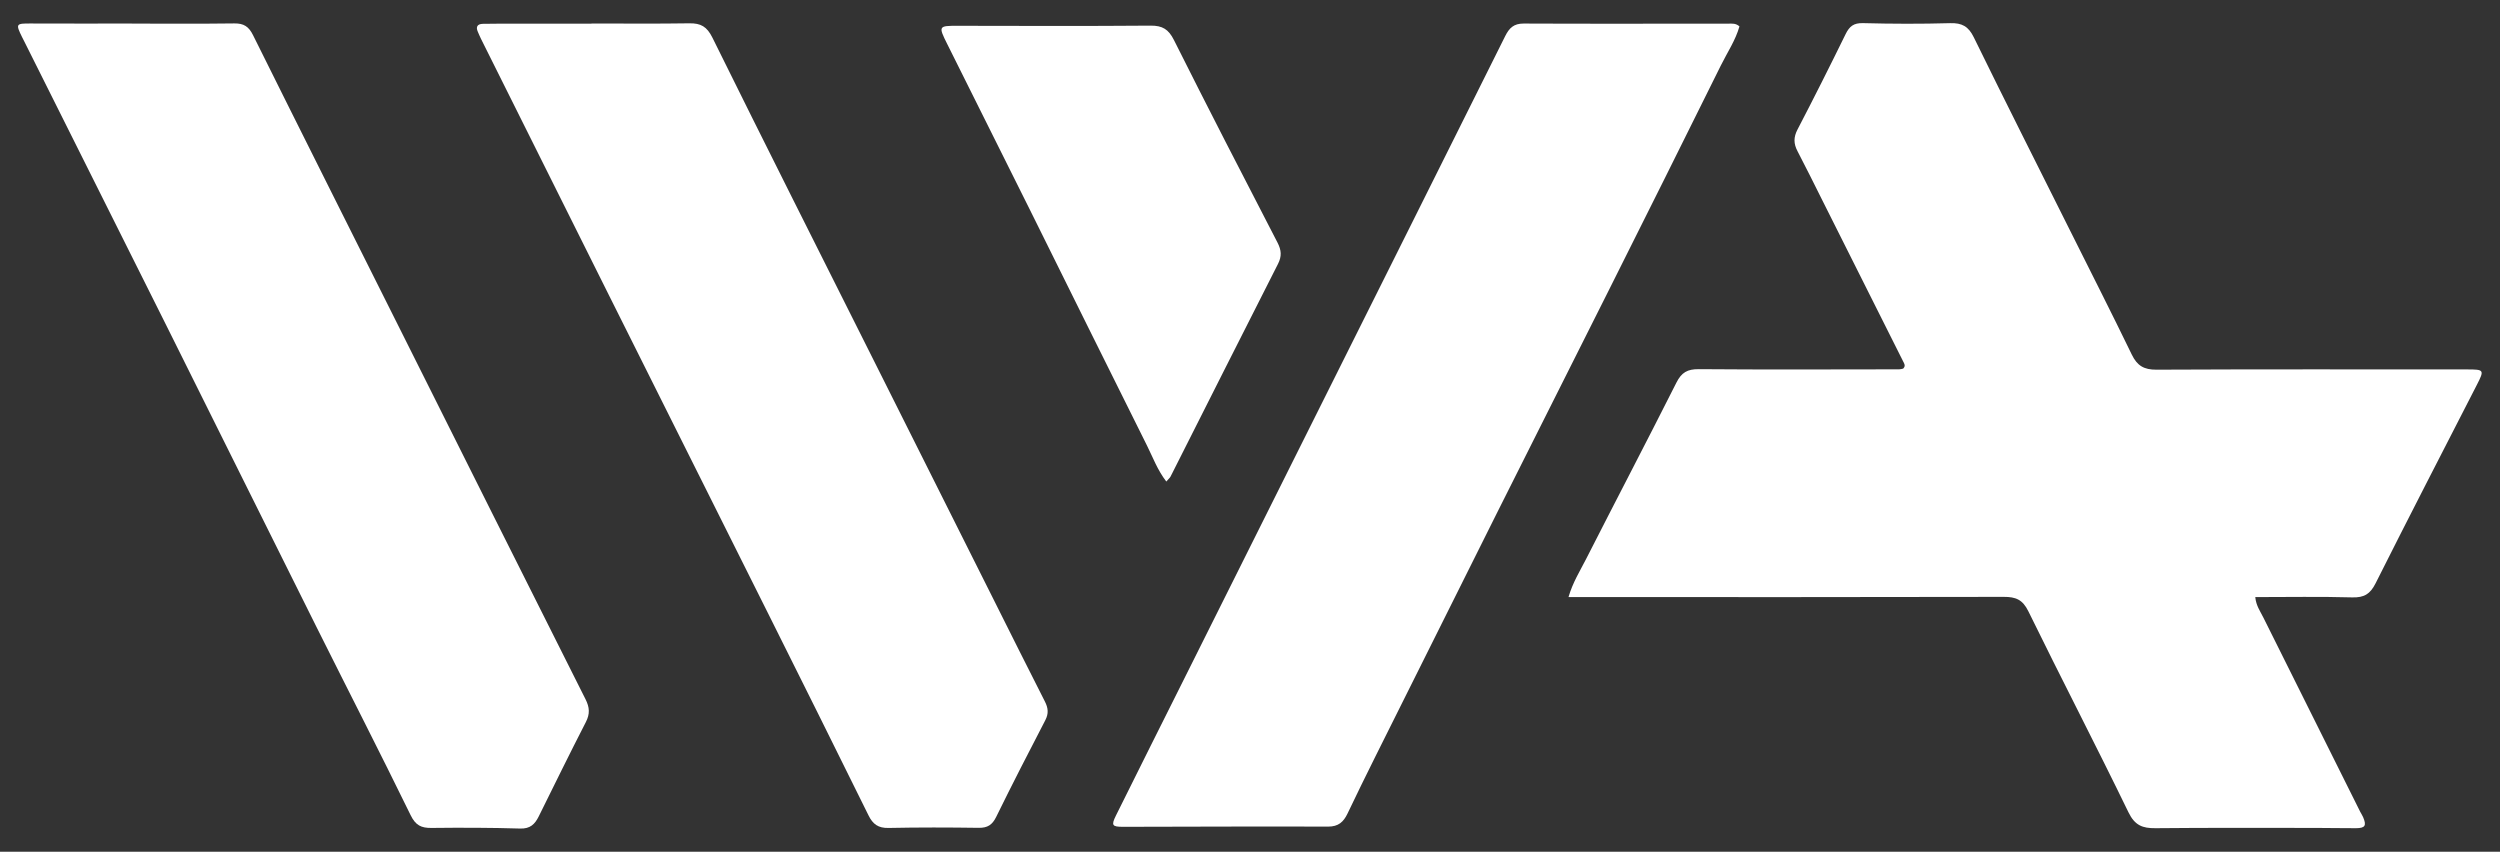
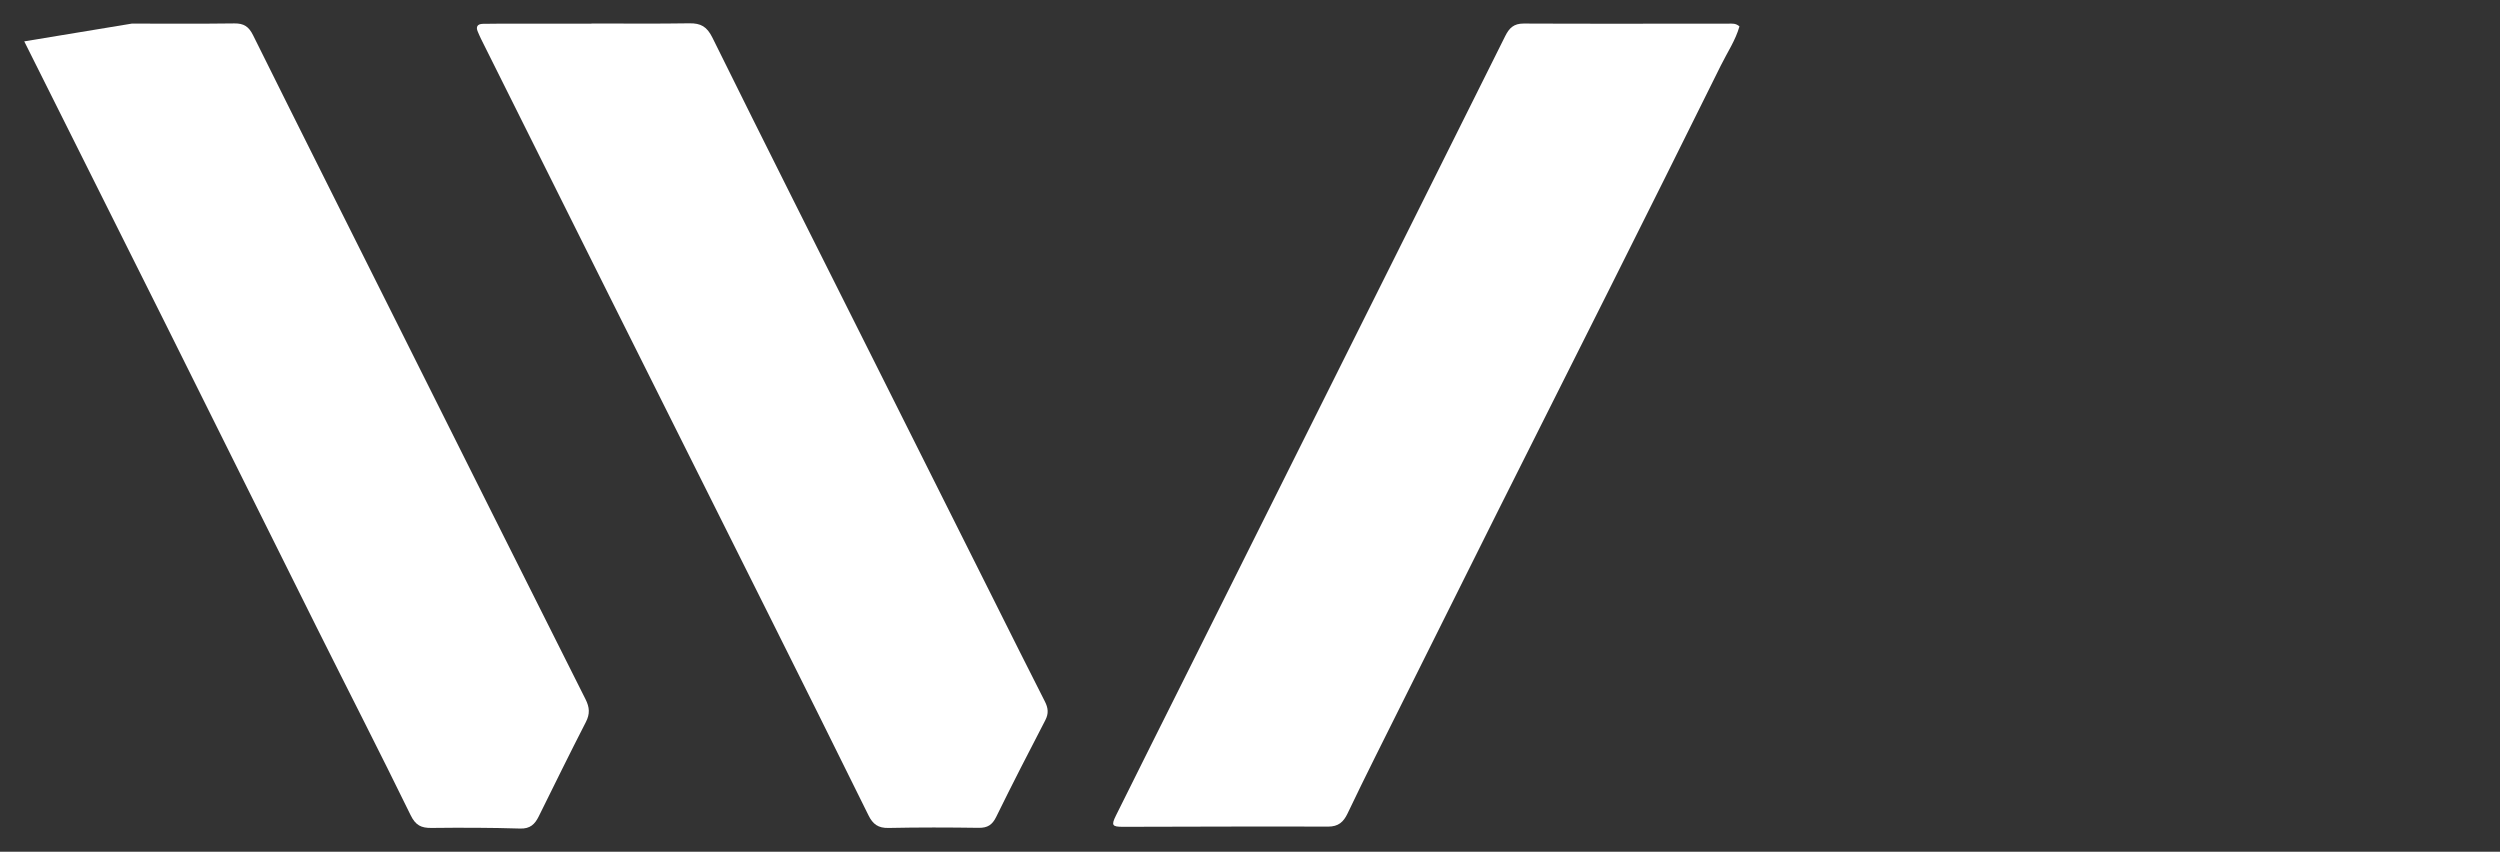
<svg xmlns="http://www.w3.org/2000/svg" version="1.1" viewBox="0 0 1632 556">
  <rect x="0" y="0" width="1632" height="556" fill="#333333" stroke="none" />
  <defs>
    <style> .cls-1 { fill: #fff; } </style>
  </defs>
  <g>
    <g id="Layer_1">
      <g>
-         <path class="cls-1" d="M1023.91,389.79c2.84-9.73,7.51-17.03,11.36-24.61,19.6-38.53,39.66-76.83,59.11-115.44,3.35-6.64,7.2-8.81,14.57-8.75,43.61.36,87.22.16,130.83.11.95,0,1.9-.33,2.6-.47,1.82-1.79.72-3.25,0-4.69-17.59-35.08-35.19-70.16-52.79-105.24-5.37-10.7-10.64-21.45-16.2-32.05-2.54-4.84-2.62-9.02,0-14.06,10.74-20.63,21.19-41.42,31.42-62.31,2.49-5.08,5.26-7.34,11.33-7.18,18.96.5,37.96.56,56.92.02,7.71-.22,11.92,2.07,15.42,9.21,20.61,42.11,41.76,83.96,62.73,125.91,13.53,27.07,27.24,54.05,40.44,81.28,3.5,7.21,7.91,9.85,16.06,9.81,67.58-.33,135.17-.17,202.76-.17,11.22,0,11.41.34,6.45,10.02-22.14,43.18-44.4,86.3-66.17,129.67-3.49,6.95-7.47,9.35-15.21,9.13-20.91-.59-41.85-.2-63.29-.2.48,5.51,3.25,9.31,5.26,13.34,21.02,42.28,42.12,84.51,63.21,126.76.59,1.19,1.38,2.29,1.9,3.51,2.39,5.57,1.38,7.23-4.66,7.26-8.65.04-17.31-.18-25.96-.18-34.96,0-69.92-.17-104.87.18-8.45.09-13.49-1.77-17.64-10.31-21.36-43.98-43.9-87.39-65.39-131.31-3.75-7.67-8.27-9.41-16.05-9.39-90.23.23-180.45.14-270.68.14-3.98,0-7.95,0-13.46,0Z" />
        <path class="cls-1" d="M1135.52,17.21c-2.55,9.07-7.97,17.08-12.17,25.57-24.28,49.11-48.79,98.1-73.32,147.09-24.08,48.1-48.34,96.11-72.42,144.21-26.59,53.12-53.1,106.29-79.6,159.46-6.22,12.47-12.34,24.99-18.35,37.56-2.62,5.47-5.92,8.55-12.76,8.52-44.59-.2-89.19.09-133.79.13-7.14,0-7.8-.96-4.6-7.41,15.07-30.4,30.28-60.72,45.45-91.07,28.24-56.52,56.48-113.05,84.72-169.57,41.33-82.71,82.7-165.41,123.93-248.16,2.61-5.24,5.59-8.19,12.03-8.16,44.6.21,89.19.05,133.79.06,2.26,0,4.68-.35,7.08,1.79Z" />
-         <path class="cls-1" d="M86.07,15.41c22.3,0,44.61.18,66.91-.12,6.17-.08,9.41,2.03,12.2,7.65,31.5,63.44,63.31,126.73,95.02,190.07,40.64,81.17,81.22,162.37,122.03,243.45,2.69,5.34,2.96,9.58.22,14.91-10.47,20.4-20.58,40.98-30.74,61.54-2.53,5.11-5.56,8.17-12.12,7.97-19.29-.59-38.6-.62-57.9-.4-6.72.08-10.39-1.68-13.64-8.35-19.98-40.93-40.79-81.47-61.14-122.22-32.83-65.75-65.46-131.59-98.27-197.34C77.75,150.68,46.75,88.83,15.81,26.97c-.45-.89-.92-1.77-1.36-2.67-4.32-8.78-4.07-9.01,5.71-8.96,21.97.11,43.94.03,65.91.03v.04Z" />
+         <path class="cls-1" d="M86.07,15.41c22.3,0,44.61.18,66.91-.12,6.17-.08,9.41,2.03,12.2,7.65,31.5,63.44,63.31,126.73,95.02,190.07,40.64,81.17,81.22,162.37,122.03,243.45,2.69,5.34,2.96,9.58.22,14.91-10.47,20.4-20.58,40.98-30.74,61.54-2.53,5.11-5.56,8.17-12.12,7.97-19.29-.59-38.6-.62-57.9-.4-6.72.08-10.39-1.68-13.64-8.35-19.98-40.93-40.79-81.47-61.14-122.22-32.83-65.75-65.46-131.59-98.27-197.34C77.75,150.68,46.75,88.83,15.81,26.97v.04Z" />
        <path class="cls-1" d="M386.11,15.34c21.3,0,42.6.22,63.9-.12,7.48-.12,11.48,2.12,15.07,9.39,34.74,70.33,70.07,140.37,105.22,210.5,26.07,52,52.13,104.01,78.2,156.01,11.18,22.29,22.28,44.62,33.61,66.84,2.16,4.23,2.53,7.83.27,12.18-10.86,20.94-21.67,41.92-32.05,63.1-2.57,5.24-5.64,7.25-11.43,7.17-19.63-.28-39.28-.33-58.91.08-6.68.14-10.19-2.44-13.04-8.23-21.61-43.83-43.42-87.55-65.26-131.27-34.63-69.31-69.34-138.58-103.98-207.88-27.94-55.91-55.83-111.84-83.73-167.77-.74-1.49-1.36-3.03-2.04-4.55-1.52-3.39-.2-5.16,3.28-5.23,7.65-.14,15.31-.12,22.96-.13,15.98-.01,31.95,0,47.93,0v-.09Z" />
-         <path class="cls-1" d="M761.35,314.33c-5.83-7.63-8.77-15.8-12.57-23.41-25.54-51.09-50.79-102.32-76.21-153.47-18.03-36.28-36.16-72.51-54.25-108.76-5.84-11.7-5.66-11.87,7.01-11.85,41.92.08,83.84.24,125.75-.11,7.75-.07,11.73,2.35,15.27,9.41,22.17,44.25,44.83,88.25,67.59,132.2,2.58,4.98,2.88,8.92.34,13.93-23.48,46.22-46.77,92.54-70.14,138.81-.42.84-1.24,1.48-2.78,3.26Z" />
      </g>
    </g>
  </g>
</svg>